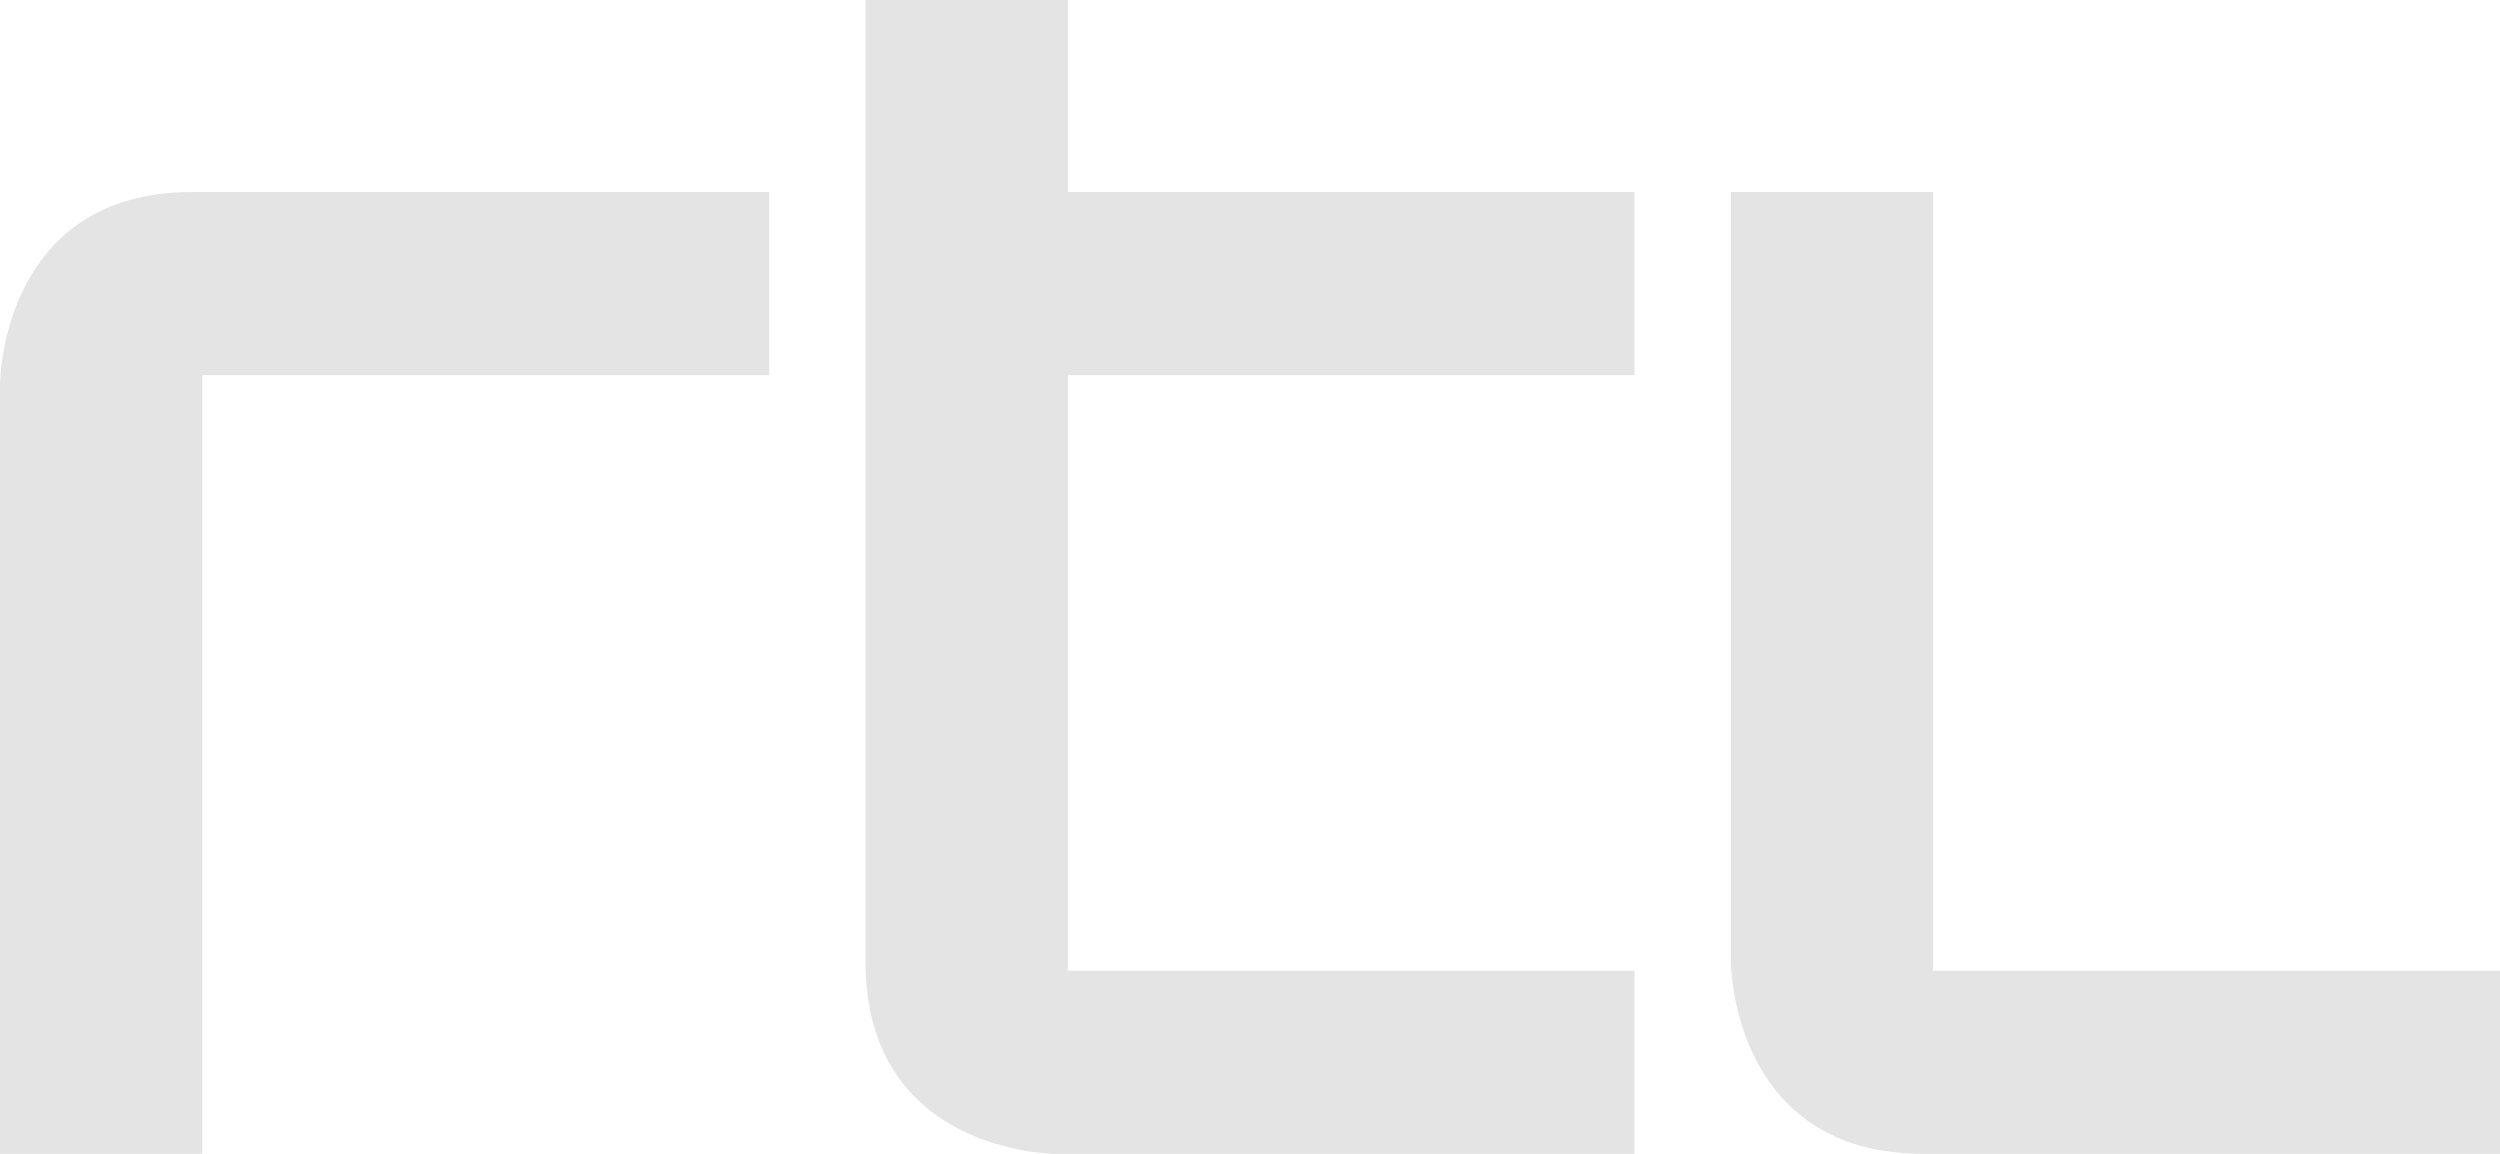
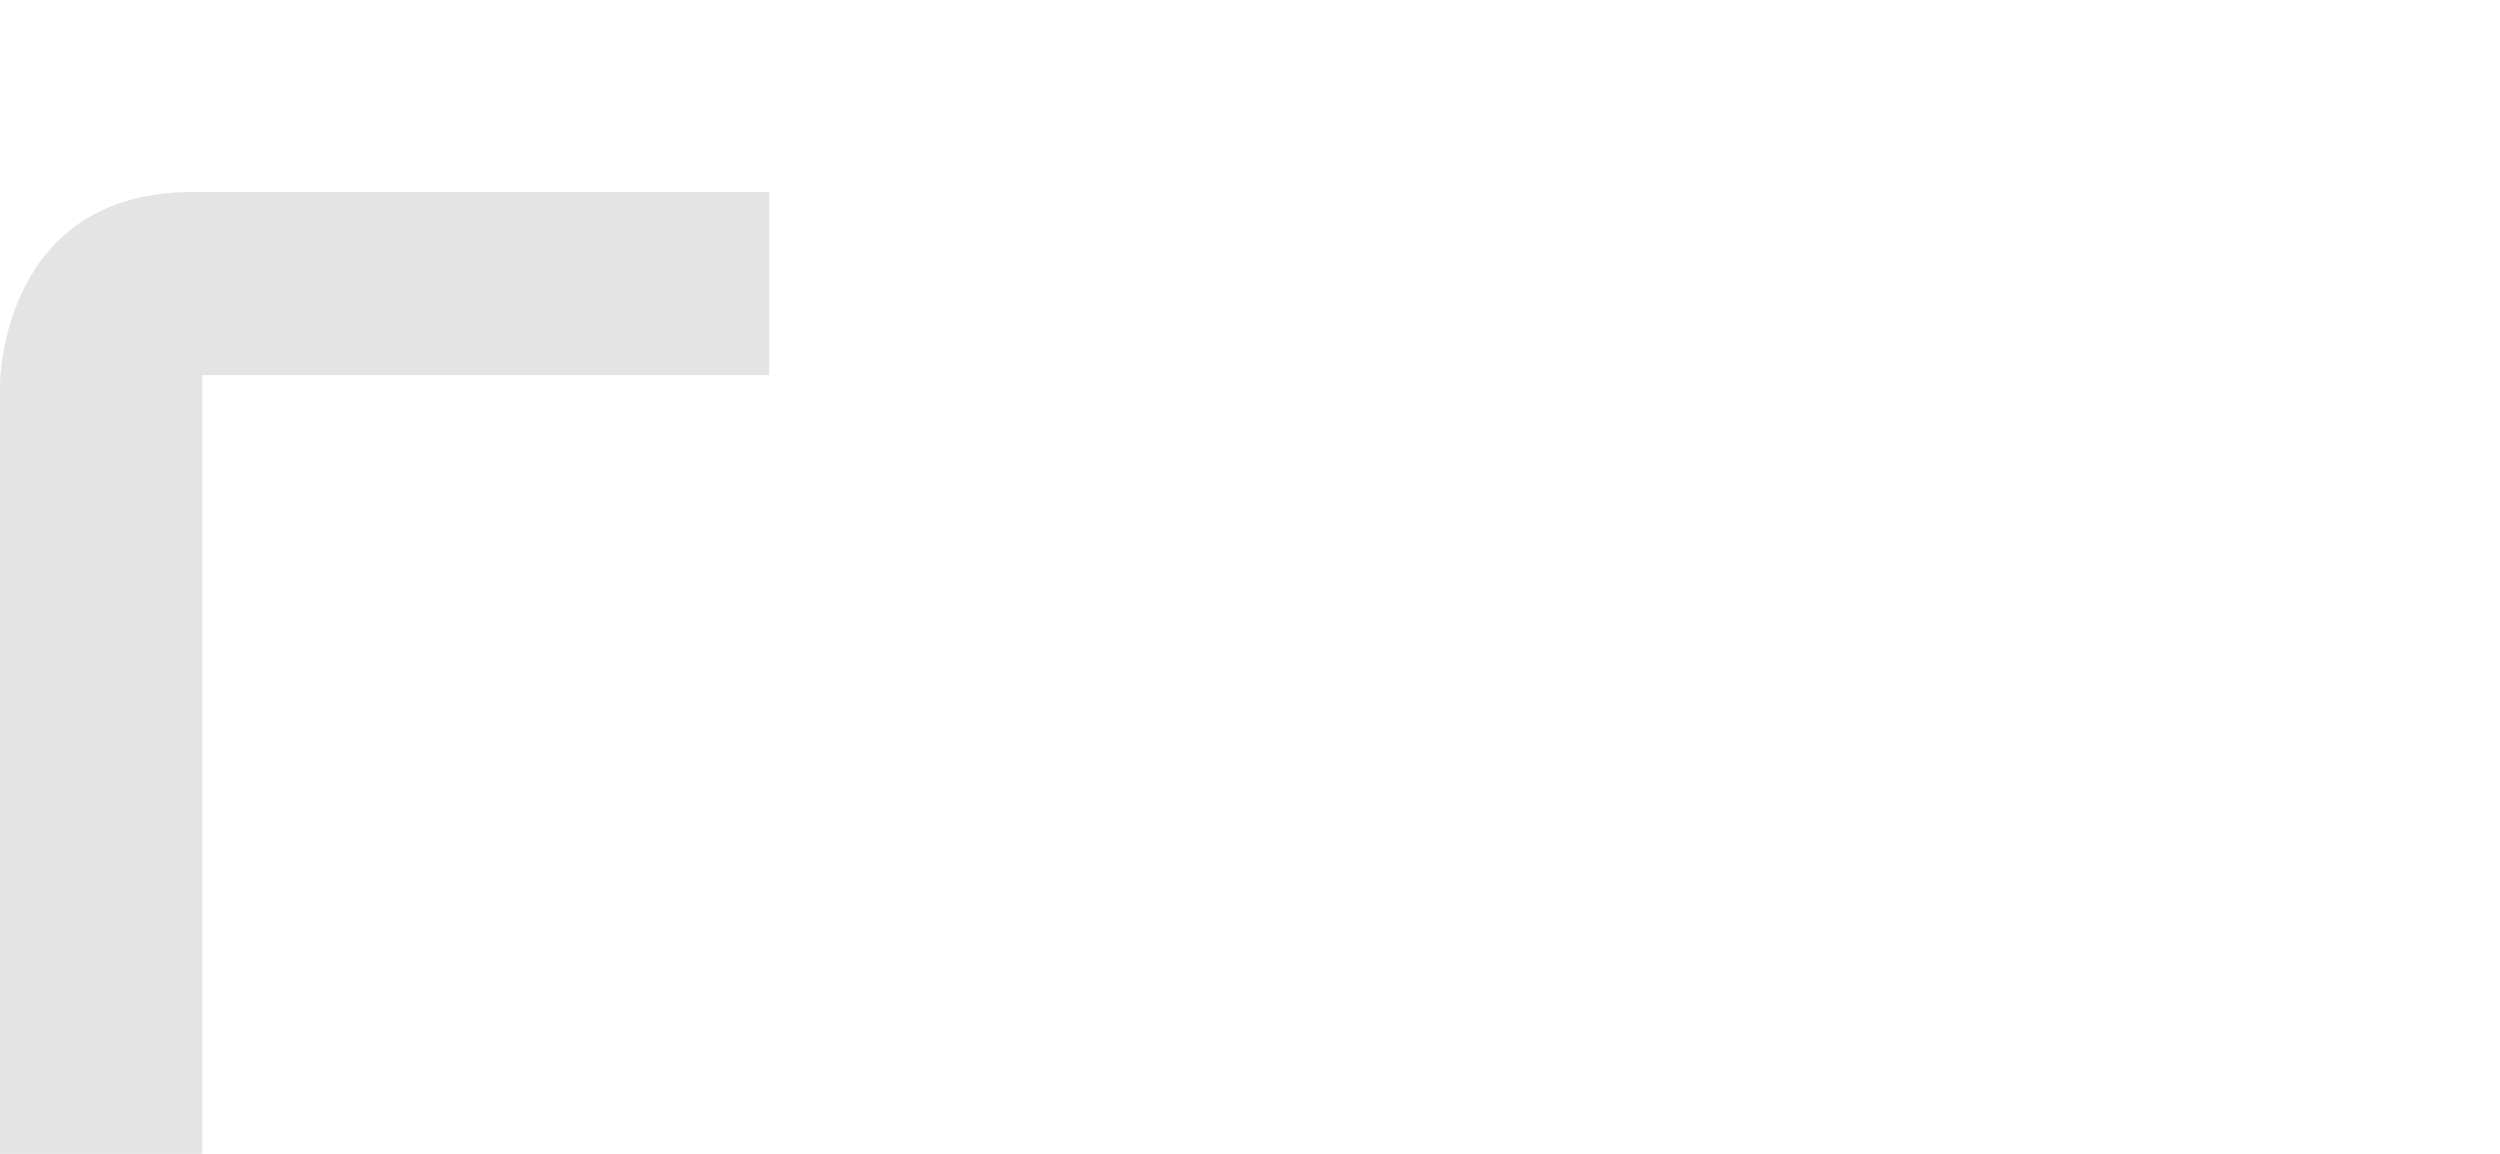
<svg xmlns="http://www.w3.org/2000/svg" id="Layer_2" data-name="Layer 2" viewBox="0 0 210.26 97.04">
  <defs>
    <style>
      .cls-1 {
        fill: #e5e4e4;
        stroke-width: 0px;
      }
    </style>
  </defs>
  <g id="Layer_1-2" data-name="Layer 1">
    <g>
-       <path class="cls-1" d="m0,32.34v64.7h17.01V31.55h47.68v-15.4H16.16C0,16.15,0,32.34,0,32.34Z" />
-       <path class="cls-1" d="m162.58,81.64V16.15h-17.01v64.71s0,16.18,16.17,16.18h48.53v-15.4h-47.68Z" />
-       <path class="cls-1" d="m89.8,0h-17.01v80.86c0,16.18,15.96,16.18,15.96,16.18h48.72v-15.4h-47.66V31.55h47.66v-15.4h-47.66V0Z" />
+       <path class="cls-1" d="m0,32.34v64.7h17.01V31.55h47.68v-15.4H16.16C0,16.15,0,32.34,0,32.34" />
    </g>
  </g>
</svg>